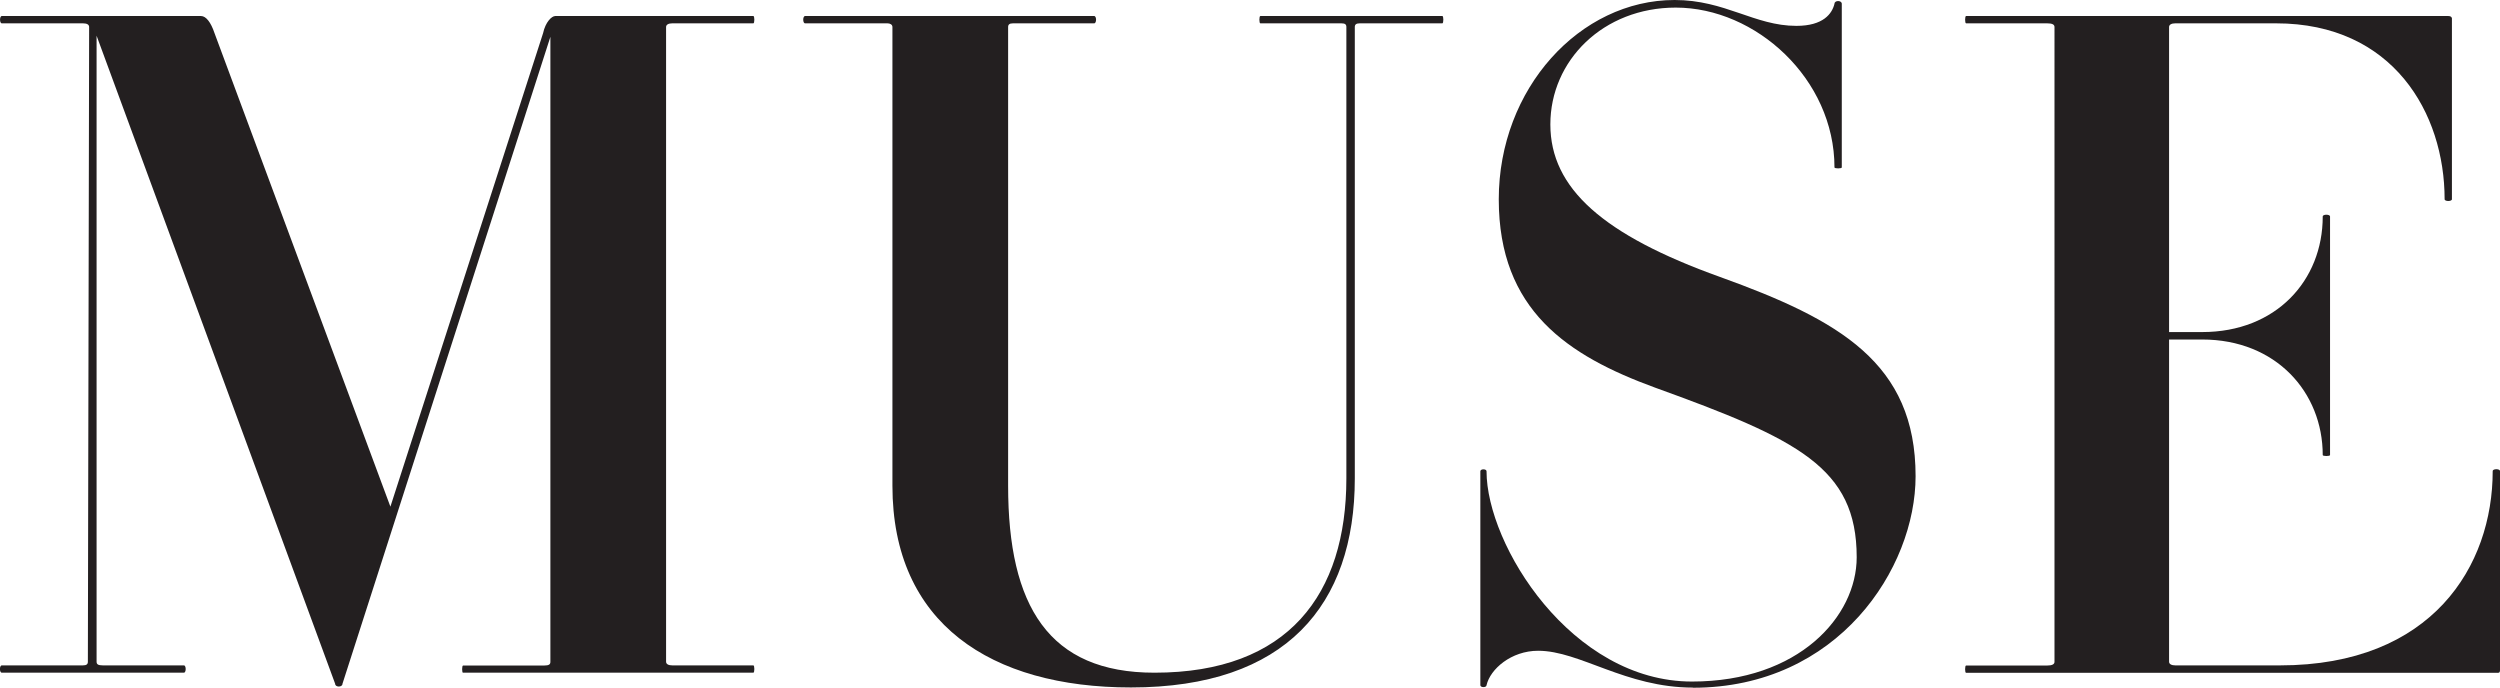
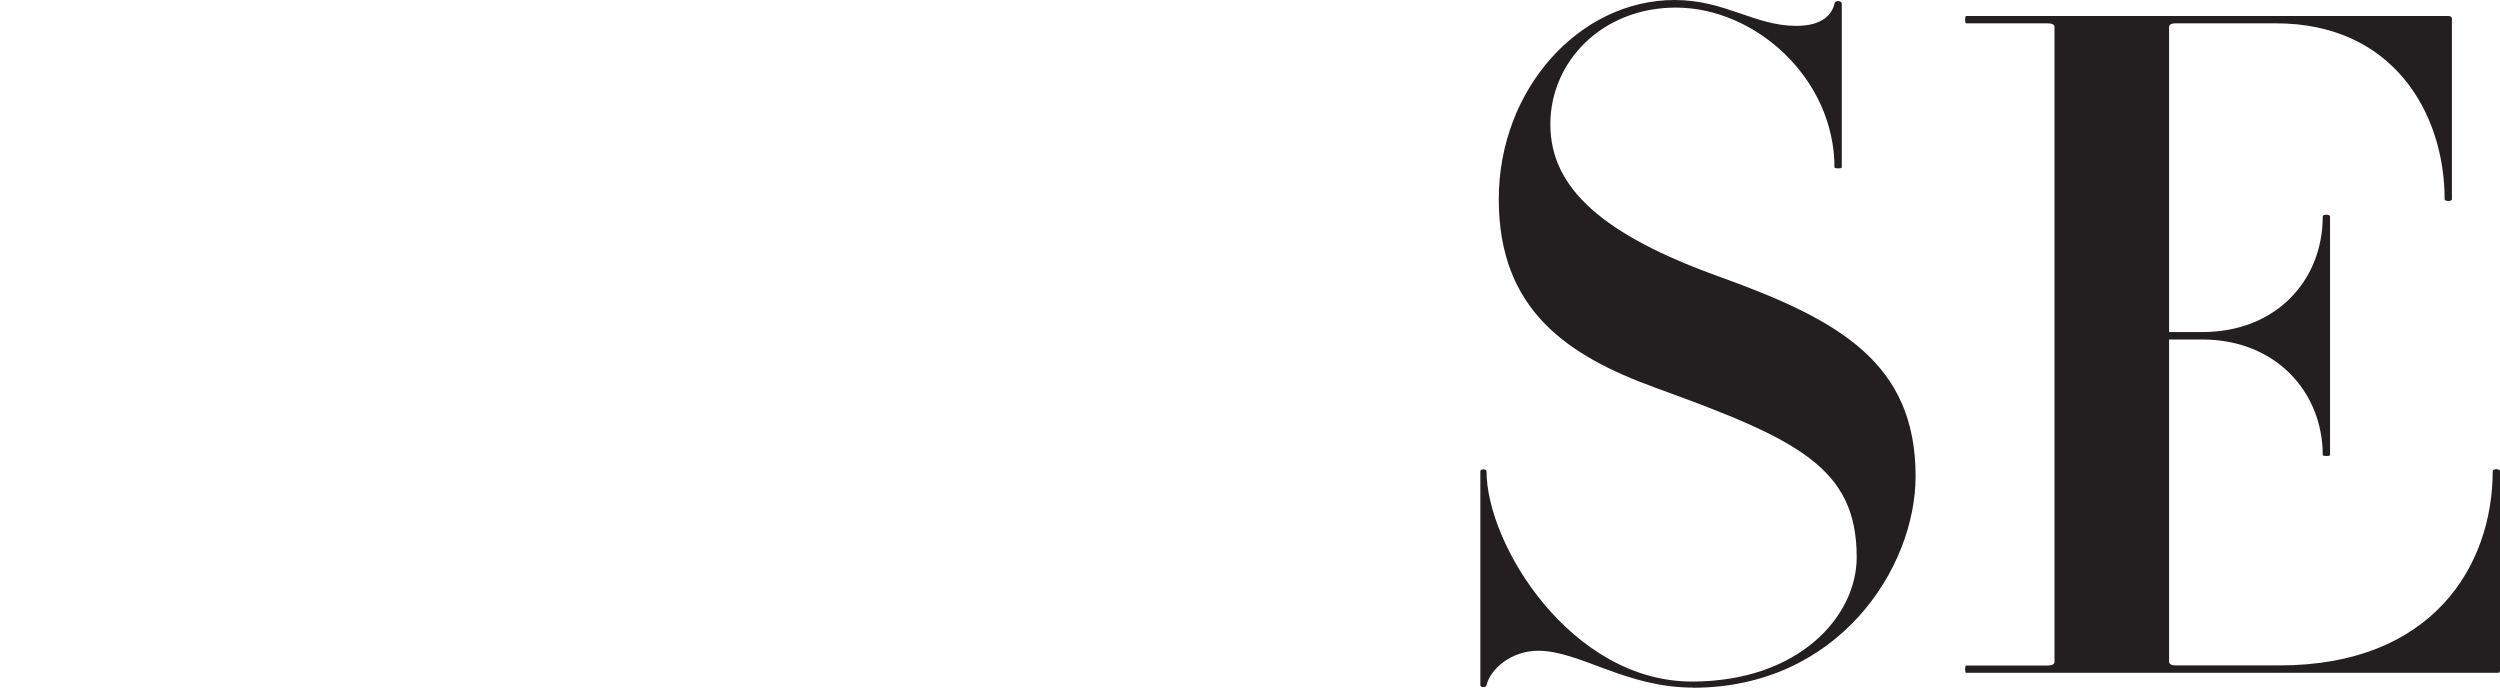
<svg xmlns="http://www.w3.org/2000/svg" id="Layer_1" data-name="Layer 1" width="177.83" height="48.91" viewBox="0 0 177.83 48.91">
  <defs>
    <style>
      .cls-1 {
        fill: #231f20;
        fill-rule: evenodd;
      }
    </style>
  </defs>
-   <path class="cls-1" d="m32.94,47.86c-.09,0-.09-.52,0-.52h5.77c.35,0,.44-.09.44-.26V2.62l-14.79,46.02c0,.26-.52.26-.52,0L6.87,2.54v44.53c0,.17.09.26.44.26h5.77c.17,0,.17.52,0,.52H.13c-.18,0-.18-.52,0-.52h5.77c.26,0,.35-.09.35-.26l.09-45.15c0-.18-.17-.26-.44-.26H.13C-.04,1.66-.04,1.14.13,1.14h14.17c.35,0,.7.44.96,1.22l12.51,33.68L38.63,2.36c.17-.79.61-1.22.87-1.22h14.09c.09,0,.09.52,0,.52h-5.77c-.26,0-.44.09-.44.26v45.15c0,.17.17.26.44.26h5.77c.09,0,.09.52,0,.52h-20.65Z" />
-   <path class="cls-1" d="m96.72,1.66c-.26,0-.35.09-.35.26v32.11c0,9.01-4.9,14.87-15.92,14.87-9.97,0-16.97-4.55-16.97-14.35V1.92c0-.18-.18-.26-.35-.26h-5.86c-.18,0-.18-.52,0-.52h20.56c.18,0,.18.52,0,.52h-5.77c-.26,0-.35.09-.35.26v32.63c0,8.57,2.89,13.3,10.41,13.3,9.54,0,13.65-5.6,13.65-13.82V1.92c0-.18-.09-.26-.35-.26h-5.77c-.09,0-.09-.52,0-.52h12.95c.09,0,.09.52,0,.52h-5.86Z" />
  <path class="cls-1" d="m120.43,48.91c-4.81,0-8.05-2.62-11.02-2.62-1.92,0-3.41,1.31-3.67,2.45,0,.18-.44.18-.44,0v-15.22c0-.18.44-.18.44,0,0,5.25,6.04,14.96,14.61,14.96,7.61,0,11.72-4.64,11.72-8.84,0-6.39-4.2-8.4-14.35-12.07-6.21-2.27-11.11-5.51-11.11-13.39S112.38,0,119.12,0c3.59,0,5.69,1.84,8.66,1.84,1.92,0,2.54-.87,2.71-1.57,0-.26.52-.26.52,0v11.64c0,.09-.52.09-.52,0,0-6.3-5.6-11.37-11.29-11.37-5.16,0-8.92,3.76-8.92,8.31s3.76,7.87,12.07,10.85c8.49,3.06,13.91,6.12,13.91,14.17,0,6.56-5.51,15.05-15.84,15.05h0Z" />
  <path class="cls-1" d="m177.65,47.86h-37.8c-.09,0-.09-.52,0-.52h5.77c.35,0,.52-.09.52-.26V1.92c0-.18-.17-.26-.52-.26h-5.77c-.09,0-.09-.52,0-.52h34.3c.26,0,.26.17.26.17v12.86c0,.17-.52.17-.52,0,0-6.12-3.67-12.51-11.99-12.51h-7.17c-.26,0-.44.09-.44.26v21.7h2.36c5.25,0,8.57-3.67,8.57-8.22,0-.17.52-.17.52,0v16.97c0,.09-.52.09-.52,0,0-4.46-3.32-8.22-8.57-8.22h-2.36v22.92c0,.17.18.26.44.26h7.44c10.85,0,15.14-7.09,15.14-13.82,0-.18.52-.18.52,0v14.09c0,.17,0,.26-.17.26h0Z" />
</svg>